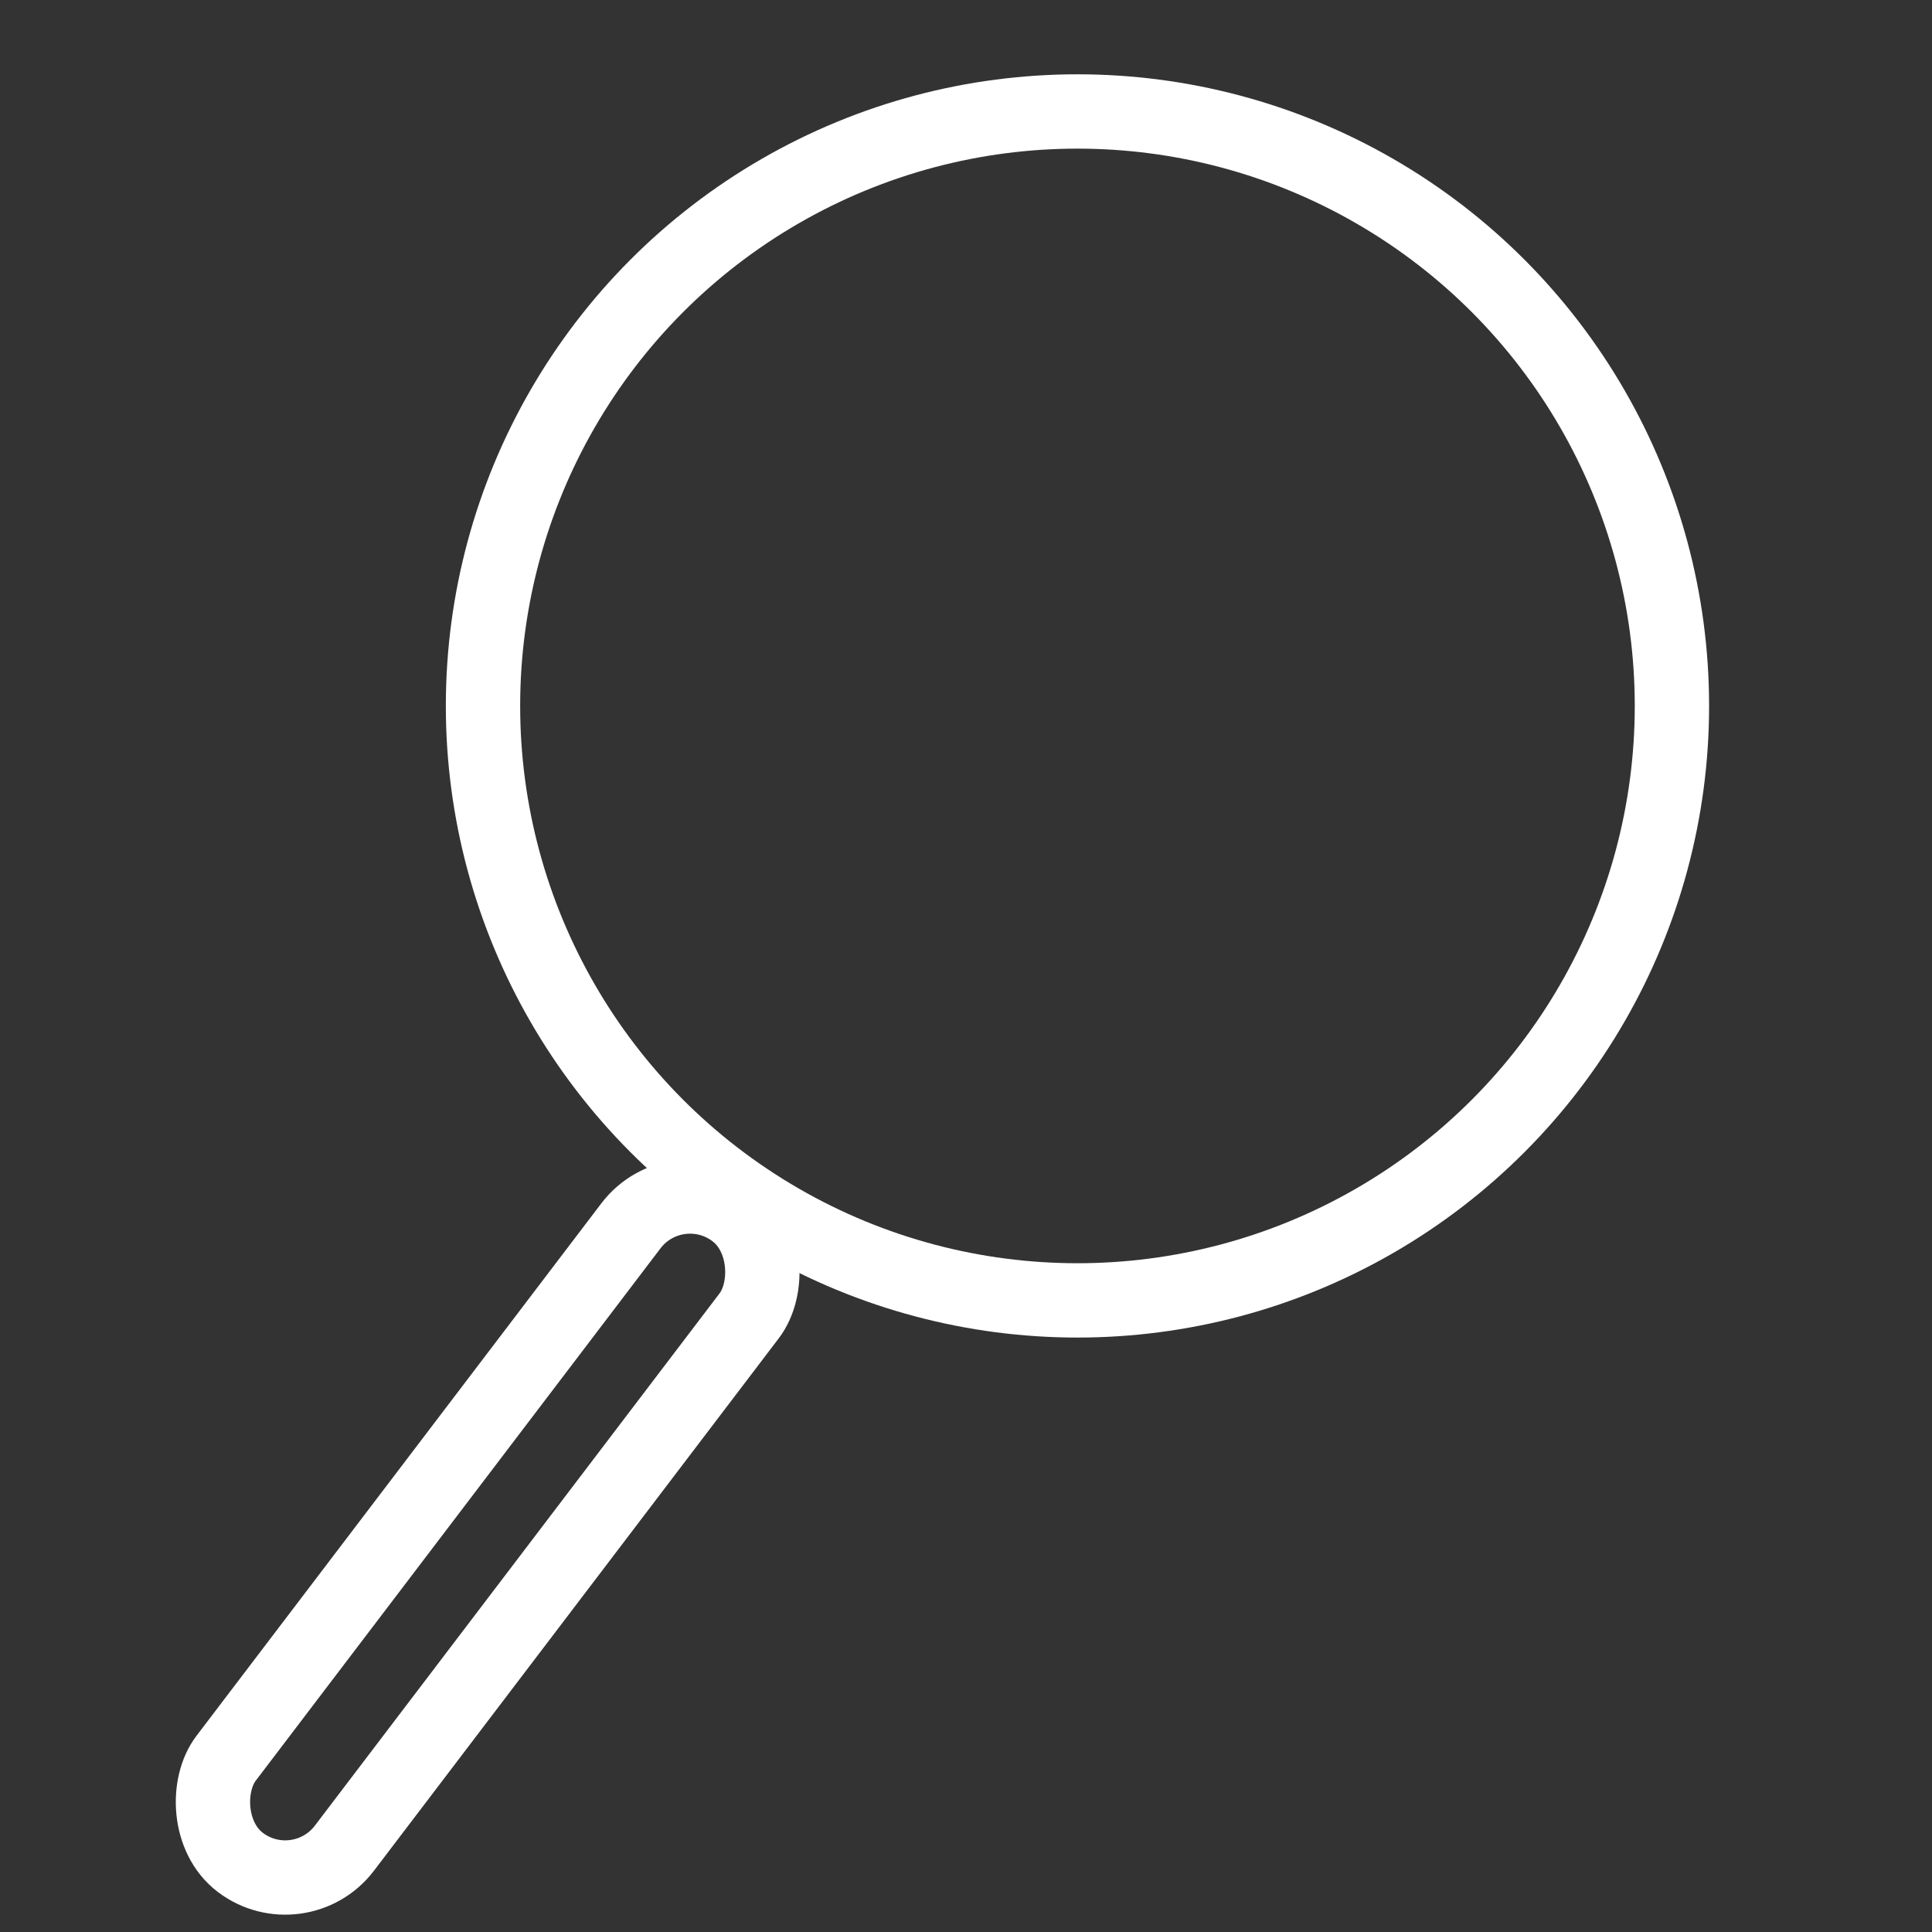
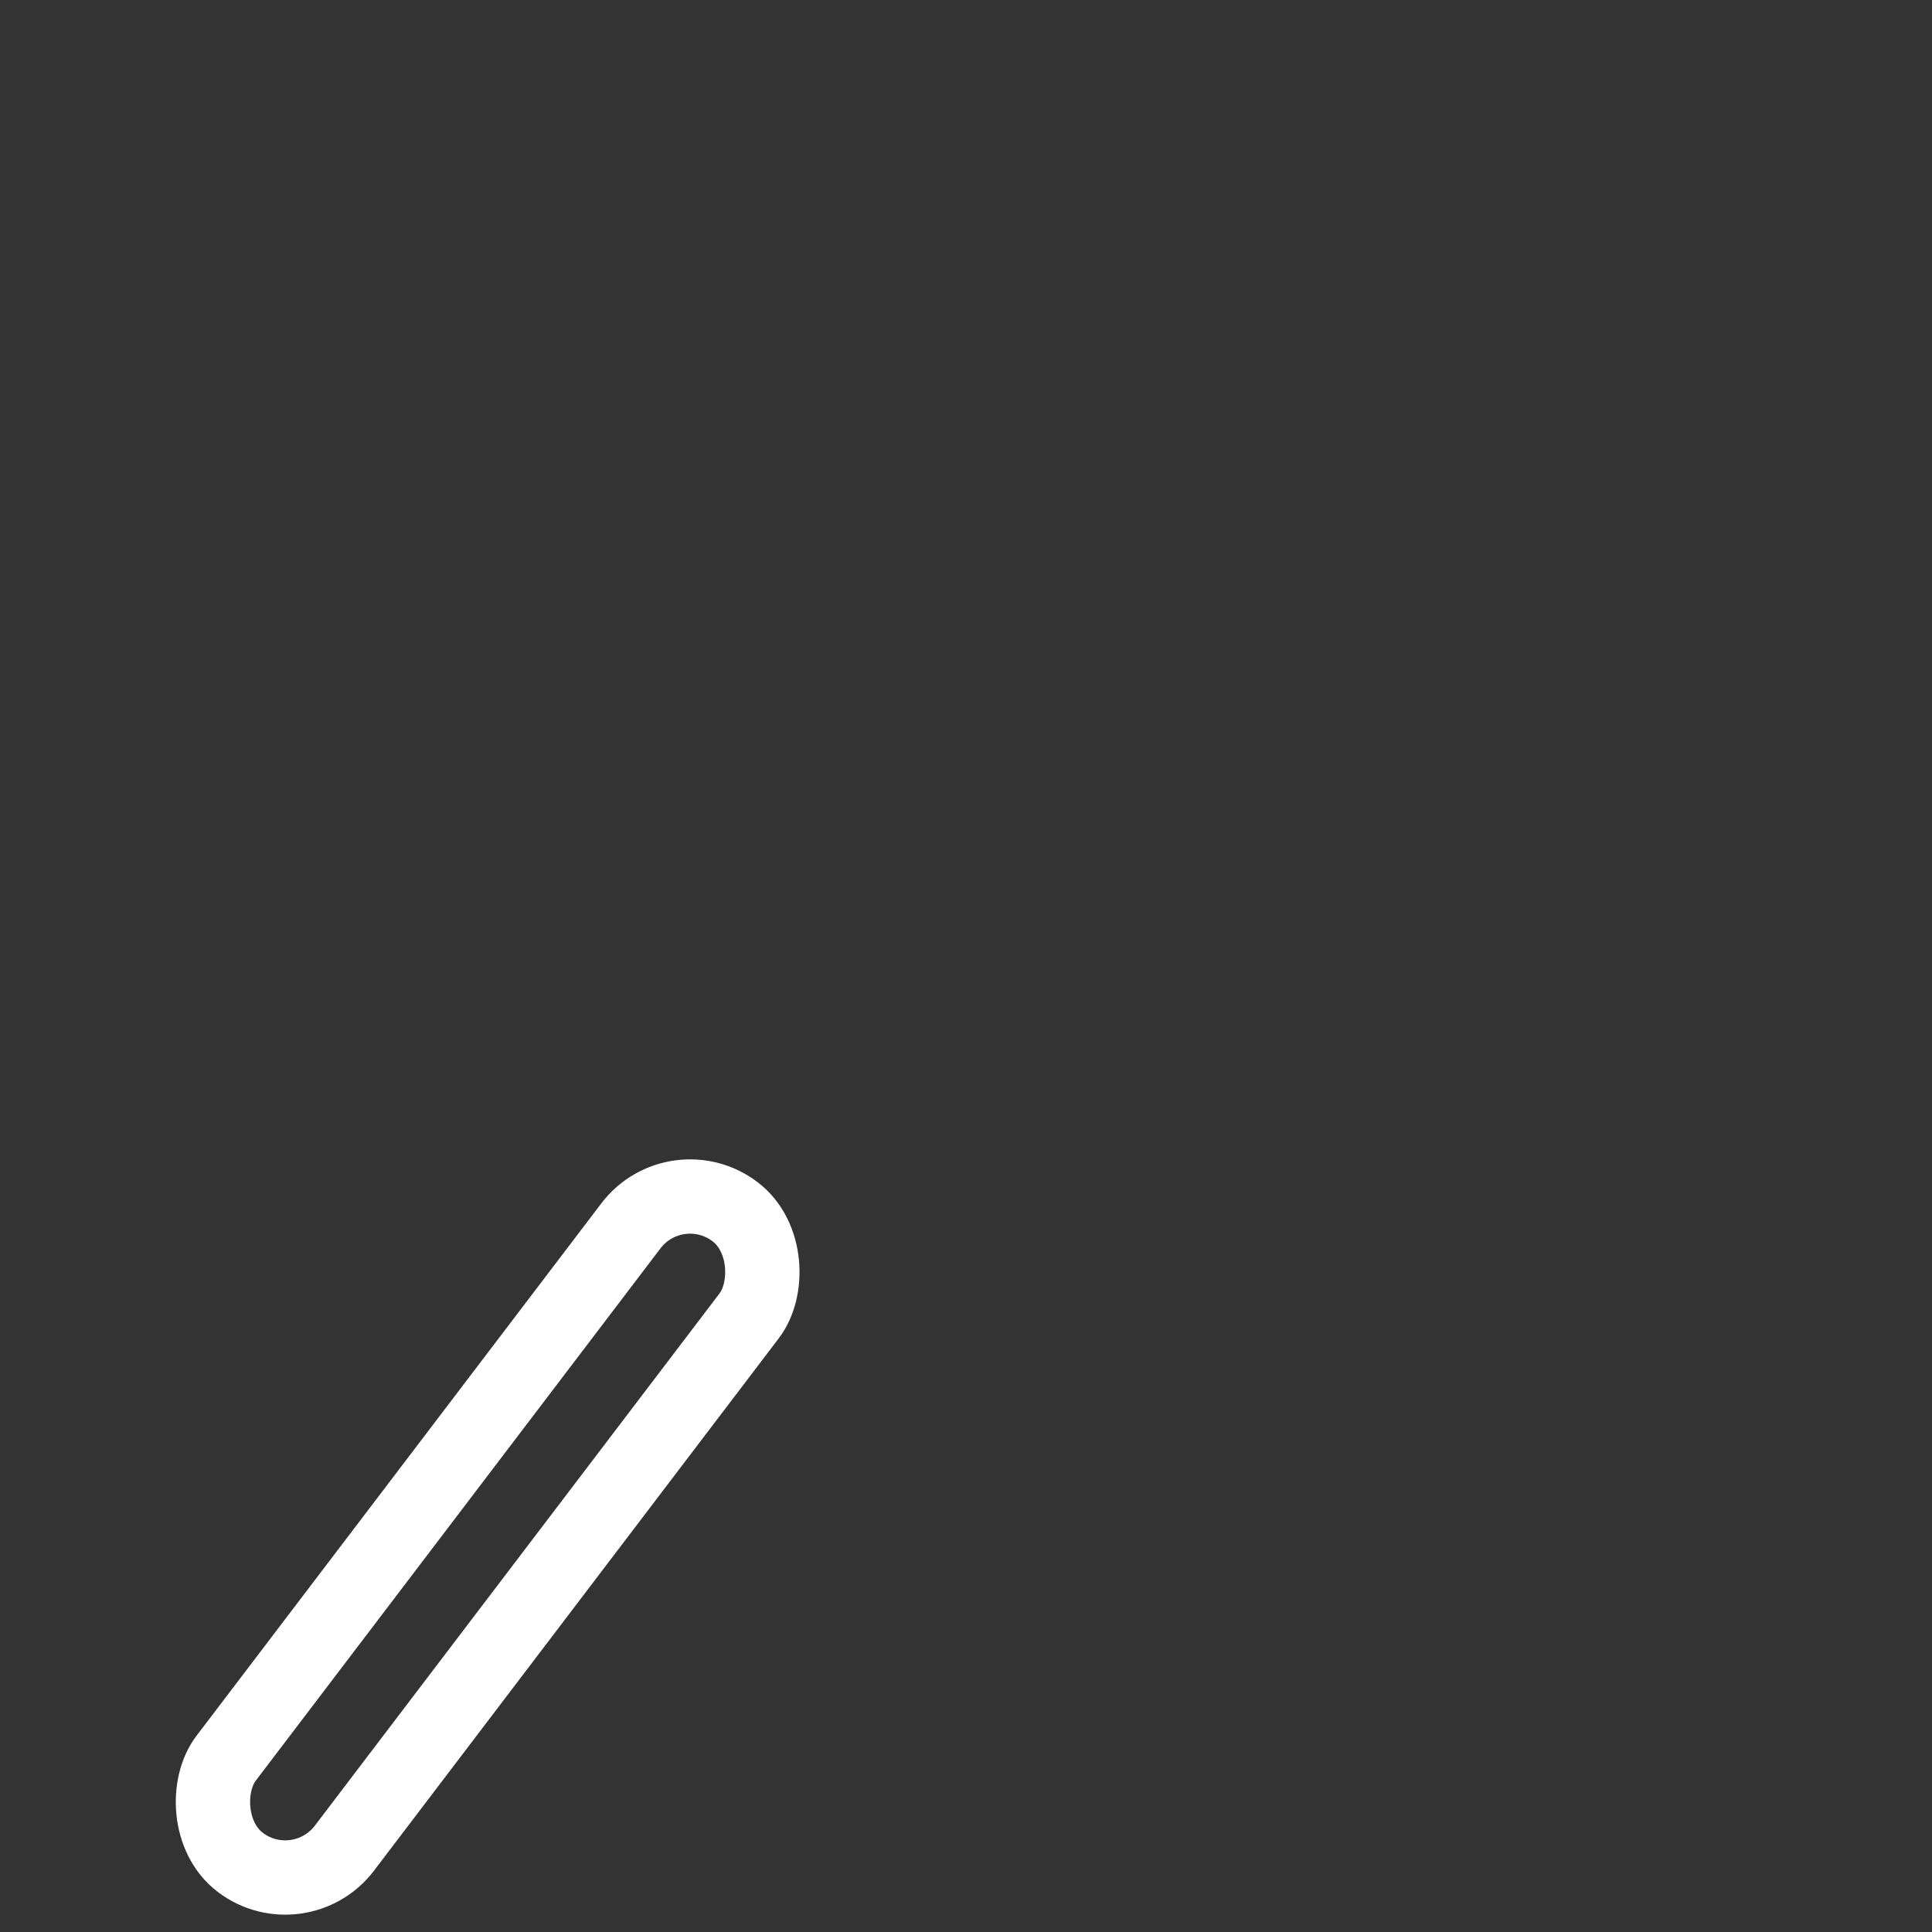
<svg xmlns="http://www.w3.org/2000/svg" width="36" height="36" viewBox="0 0 36 36" fill="none">
  <rect x="0" y="0" width="36" height="36" fill="#333333" stroke="none" />
-   <circle cx="20.077" cy="13.154" r="11.077" stroke="white" stroke-width="1.385" />
  <rect x="12.594" y="21.74" width="2.769" height="15.231" rx="1.385" transform="rotate(37.247 12.594 21.74)" stroke="white" stroke-width="1.385" />
</svg>